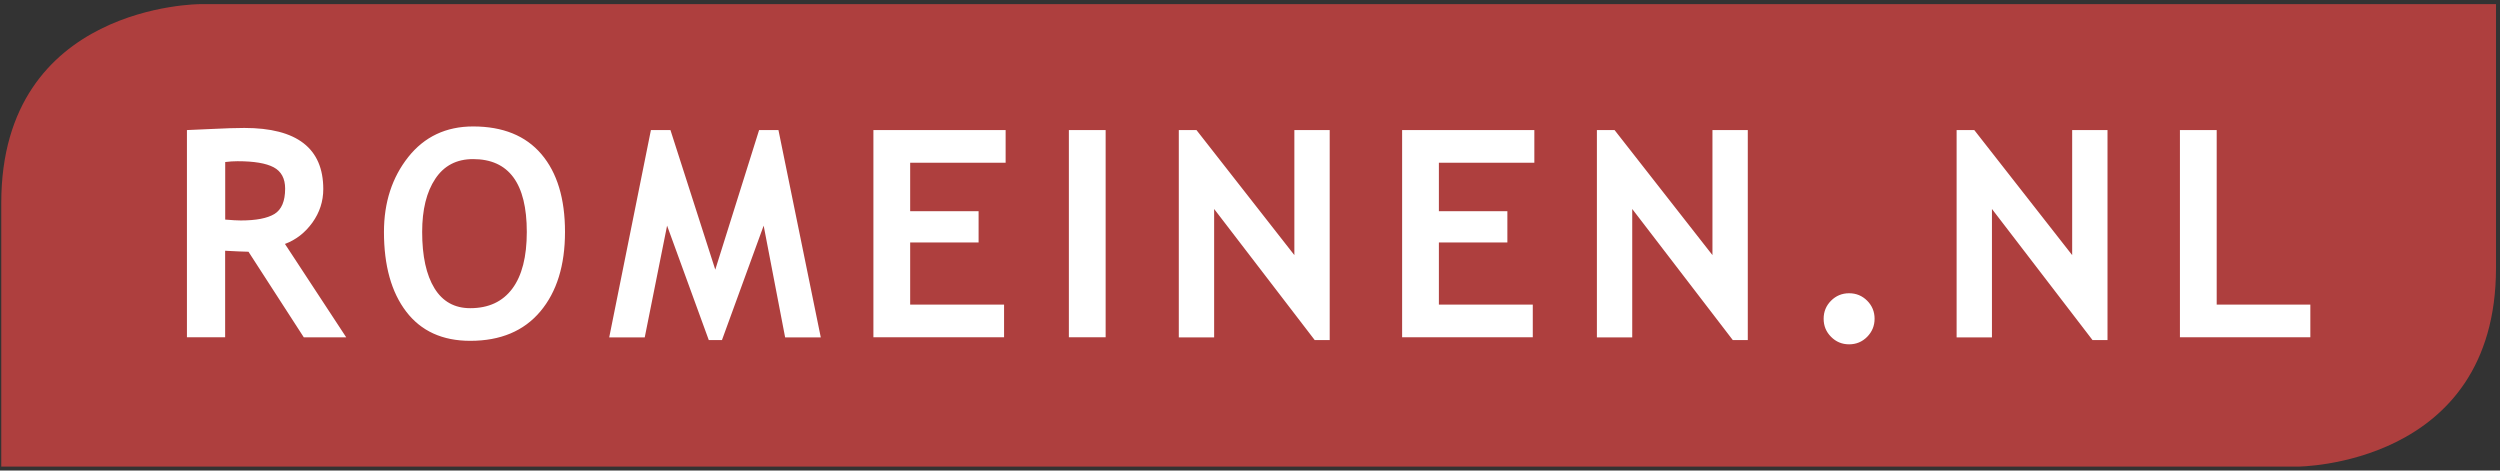
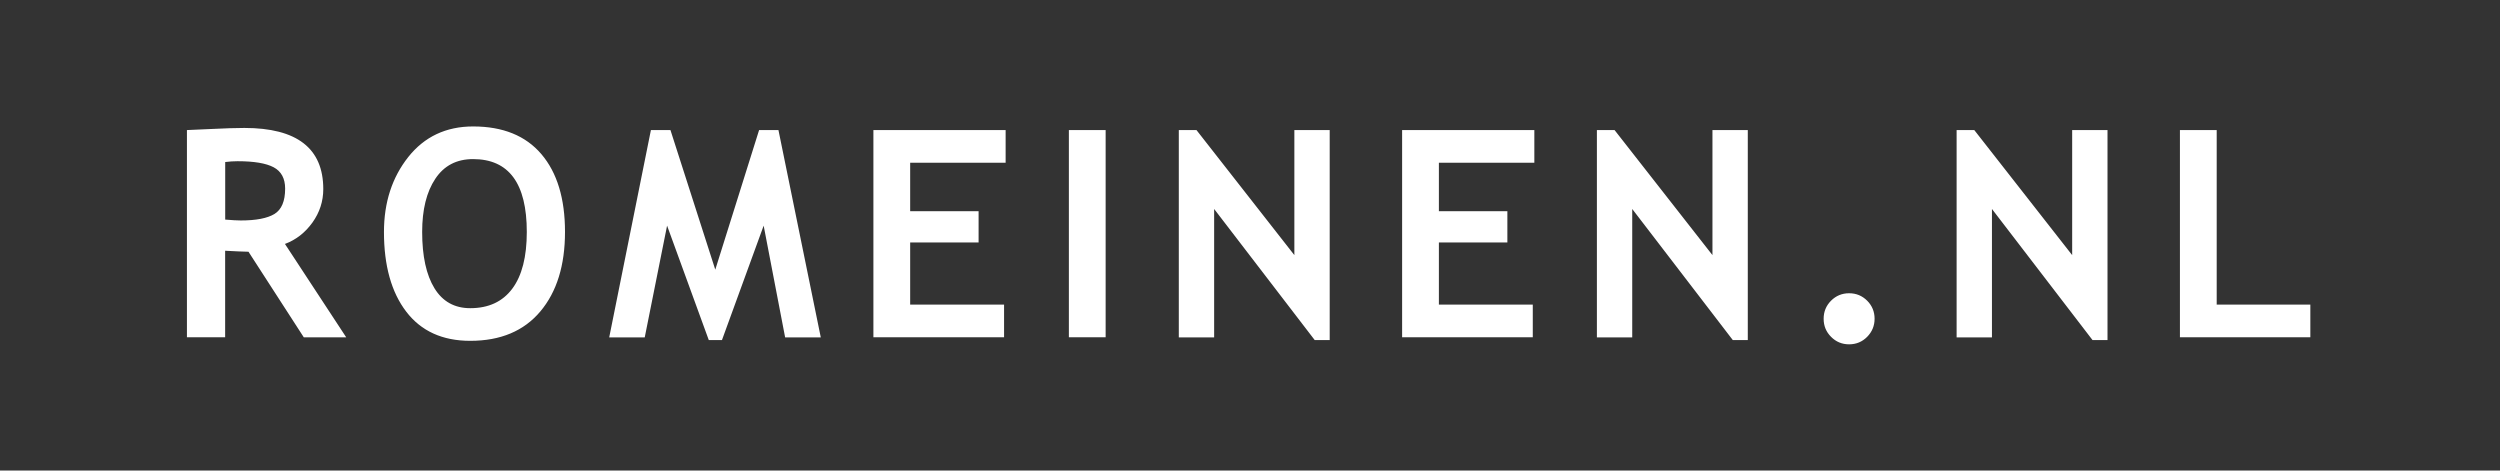
<svg xmlns="http://www.w3.org/2000/svg" version="1.1" class="logo" x="0px" y="0px" viewBox="105.797 358.336 400.453 75.375">
  <rect x="105.797" y="358.336" width="400.453" height="75.375" fill="#333333" stroke="none" />
  <defs>
    <style>
            .logo-background {
                fill: #ae3f3e
            }
        </style>
  </defs>
  <g>
-     <path class="logo-background" d="M505.61,401.24V359h-36.88h-39.4H137.84c0,0-31.84,0-31.84,31.84v42.24h323.33h39.4h5.04 C473.77,433.08,505.61,433.08,505.61,401.24L505.61,401.24z" />
    <path class="logo-font" fill="#FFFFFF" d="M161.25,412.36l-9.81-14.95c1.77-0.66,3.23-1.8,4.4-3.42c1.16-1.62,1.74-3.41,1.74-5.37 c0-6.52-4.21-9.79-12.64-9.79c-1.36,0-3.15,0.06-5.37,0.17c-2.22,0.11-3.5,0.17-3.83,0.17v33.19h6.12V398.5 c1.6,0.09,2.85,0.14,3.74,0.16l8.86,13.71H161.25L161.25,412.36z M143.85,384.16c2.63,0,4.55,0.32,5.78,0.97 c1.22,0.65,1.84,1.79,1.84,3.42c0,2.01-0.57,3.36-1.71,4.06c-1.14,0.69-2.94,1.04-5.4,1.04c-0.57,0-1.4-0.05-2.49-0.14v-9.22 C142.55,384.2,143.21,384.16,143.85,384.16L143.85,384.16L143.85,384.16z M170.87,408.26c2.38,3.11,5.8,4.67,10.25,4.67 c4.85,0,8.59-1.57,11.23-4.71c2.64-3.14,3.95-7.39,3.95-12.73c0-5.35-1.26-9.5-3.78-12.46c-2.52-2.96-6.17-4.44-10.94-4.44 c-4.33,0-7.8,1.64-10.39,4.9c-2.59,3.27-3.89,7.27-3.89,12C167.3,400.89,168.49,405.15,170.87,408.26L170.87,408.26z M175.52,386.98c1.4-2.11,3.42-3.16,6.05-3.16c5.74,0,8.61,3.89,8.61,11.67c0,3.97-0.77,7-2.32,9.08 c-1.55,2.08-3.79,3.13-6.74,3.13c-2.51,0-4.42-1.06-5.73-3.19c-1.31-2.13-1.97-5.14-1.97-9.02 C173.42,391.92,174.12,389.08,175.52,386.98L175.52,386.98z M230.49,379.17h-3.1l-7.02,22.36l-7.18-22.36h-3.13l-6.68,33.21h5.69 l3.58-17.9l6.68,18.33h2.11l6.68-18.33l3.44,17.9h5.71L230.49,379.17L230.49,379.17z M266.88,384.4v-5.23h-21.18v33.19h20.93v-5.23 h-15.04v-9.95h10.96v-5.01h-10.96v-7.77H266.88L266.88,384.4z M282.9,412.36v-33.19h-5.89v33.19H282.9L282.9,412.36z M318.79,412.81v-33.64h-5.66v20.03l-15.68-20.03h-2.83v33.21h5.66v-20.57l16.11,21H318.79L318.79,412.81z M351.57,384.4v-5.23 h-21.18v33.19h20.93v-5.23h-15.04v-9.95h10.97v-5.01h-10.97v-7.77H351.57L351.57,384.4z M385.76,412.81v-33.64h-5.66v20.03 l-15.68-20.03h-2.83v33.21h5.66v-20.57l16.11,21H385.76L385.76,412.81z M399.1,412.29c0.79,0.8,1.76,1.2,2.89,1.2 c1.13,0,2.1-0.4,2.89-1.2c0.79-0.8,1.19-1.77,1.19-2.9c0-1.13-0.4-2.1-1.19-2.89c-0.79-0.79-1.76-1.19-2.89-1.19 c-1.13,0-2.1,0.4-2.89,1.19c-0.79,0.79-1.19,1.76-1.19,2.89C397.91,410.53,398.3,411.49,399.1,412.29L399.1,412.29z M443.38,412.81 v-33.64h-5.66v20.03l-15.68-20.03h-2.83v33.21h5.66v-20.57l16.11,21H443.38L443.38,412.81z M475.87,412.36v-5.23h-15v-27.96h-5.89 v33.19H475.87L475.87,412.36z" />
  </g>
</svg>